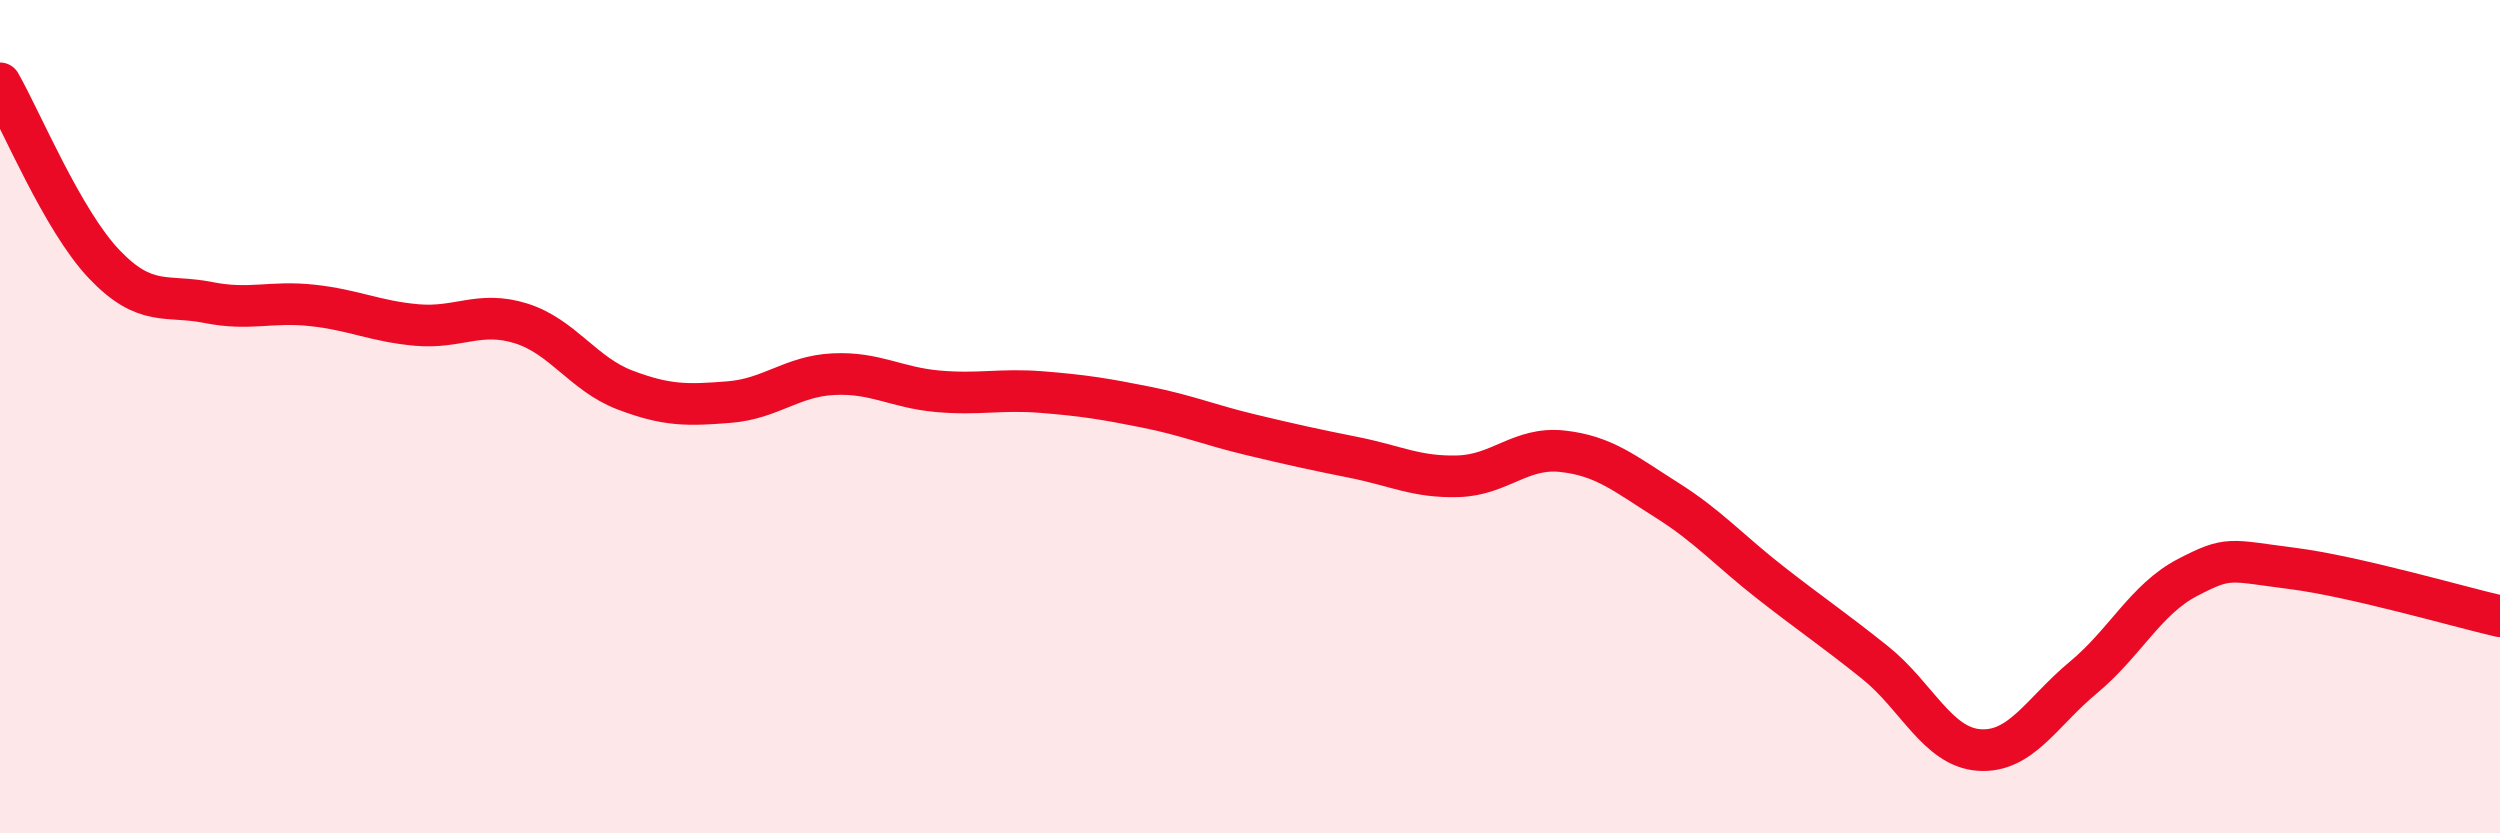
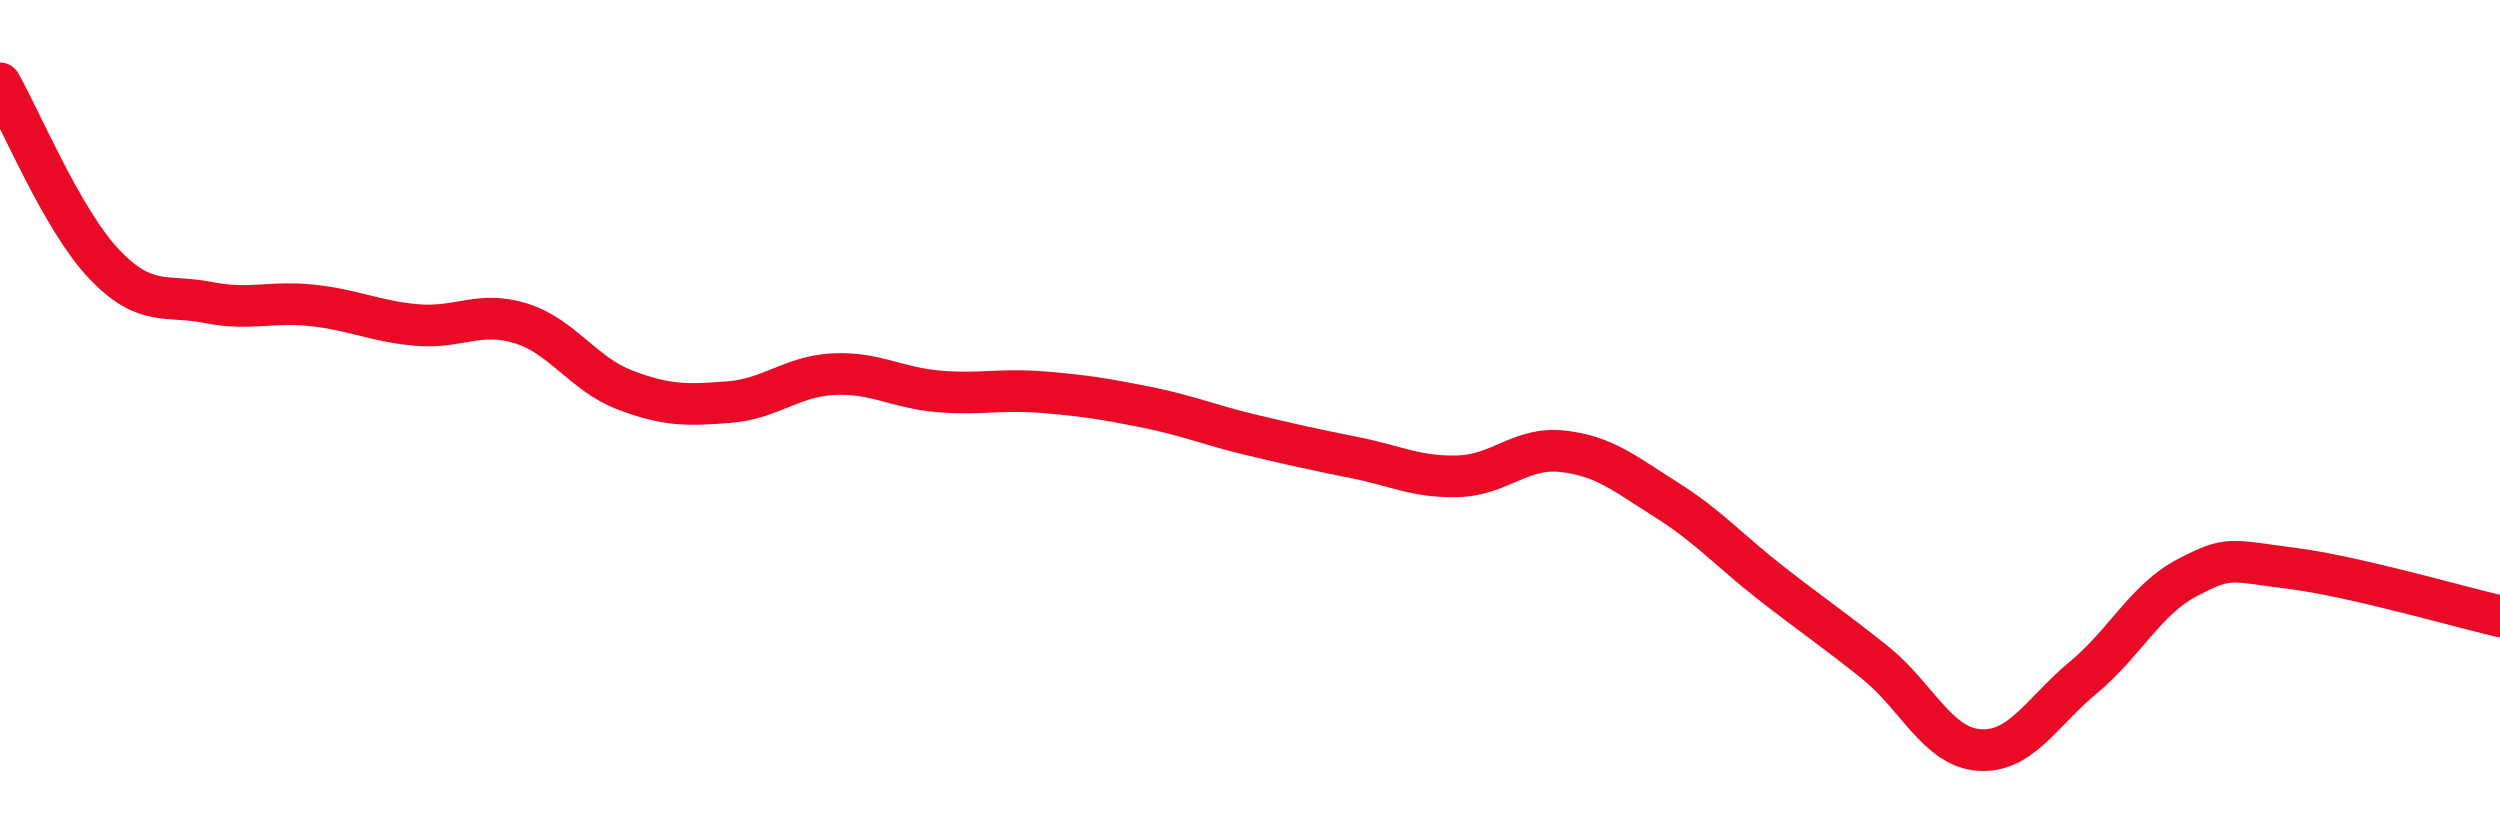
<svg xmlns="http://www.w3.org/2000/svg" width="60" height="20" viewBox="0 0 60 20">
-   <path d="M 0,2 C 0.5,2.87 1.5,5.29 2.5,6.34 C 3.5,7.39 4,7.06 5,7.26 C 6,7.46 6.5,7.22 7.5,7.33 C 8.5,7.44 9,7.71 10,7.8 C 11,7.89 11.5,7.45 12.5,7.76 C 13.5,8.07 14,8.98 15,9.36 C 16,9.74 16.5,9.73 17.5,9.65 C 18.5,9.57 19,9.03 20,8.98 C 21,8.93 21.5,9.3 22.5,9.39 C 23.5,9.48 24,9.33 25,9.41 C 26,9.49 26.5,9.57 27.5,9.77 C 28.5,9.97 29,10.19 30,10.43 C 31,10.67 31.5,10.78 32.5,10.98 C 33.5,11.18 34,11.46 35,11.43 C 36,11.4 36.5,10.72 37.5,10.83 C 38.5,10.94 39,11.37 40,12 C 41,12.63 41.5,13.21 42.5,13.99 C 43.5,14.77 44,15.1 45,15.9 C 46,16.7 46.5,17.93 47.5,18 C 48.5,18.07 49,17.09 50,16.26 C 51,15.43 51.5,14.38 52.5,13.86 C 53.5,13.34 53.5,13.45 55,13.64 C 56.5,13.83 59,14.56 60,14.79L60 20L0 20Z" fill="#EB0A25" opacity="0.1" stroke-linecap="round" stroke-linejoin="round" />
  <path d="M 0,2 C 0.5,2.87 1.5,5.29 2.5,6.34 C 3.5,7.39 4,7.06 5,7.26 C 6,7.46 6.5,7.22 7.5,7.33 C 8.5,7.44 9,7.71 10,7.8 C 11,7.89 11.5,7.45 12.5,7.76 C 13.5,8.07 14,8.98 15,9.36 C 16,9.74 16.5,9.73 17.5,9.65 C 18.5,9.57 19,9.03 20,8.98 C 21,8.93 21.5,9.3 22.5,9.39 C 23.5,9.48 24,9.33 25,9.41 C 26,9.49 26.5,9.57 27.5,9.77 C 28.5,9.97 29,10.19 30,10.43 C 31,10.67 31.5,10.78 32.5,10.98 C 33.5,11.18 34,11.46 35,11.43 C 36,11.4 36.5,10.72 37.5,10.83 C 38.5,10.94 39,11.37 40,12 C 41,12.63 41.5,13.21 42.5,13.99 C 43.5,14.77 44,15.1 45,15.9 C 46,16.7 46.5,17.93 47.5,18 C 48.5,18.07 49,17.09 50,16.26 C 51,15.43 51.5,14.38 52.5,13.86 C 53.5,13.34 53.5,13.45 55,13.64 C 56.5,13.83 59,14.56 60,14.79" stroke="#EB0A25" stroke-width="1" fill="none" stroke-linecap="round" stroke-linejoin="round" />
</svg>